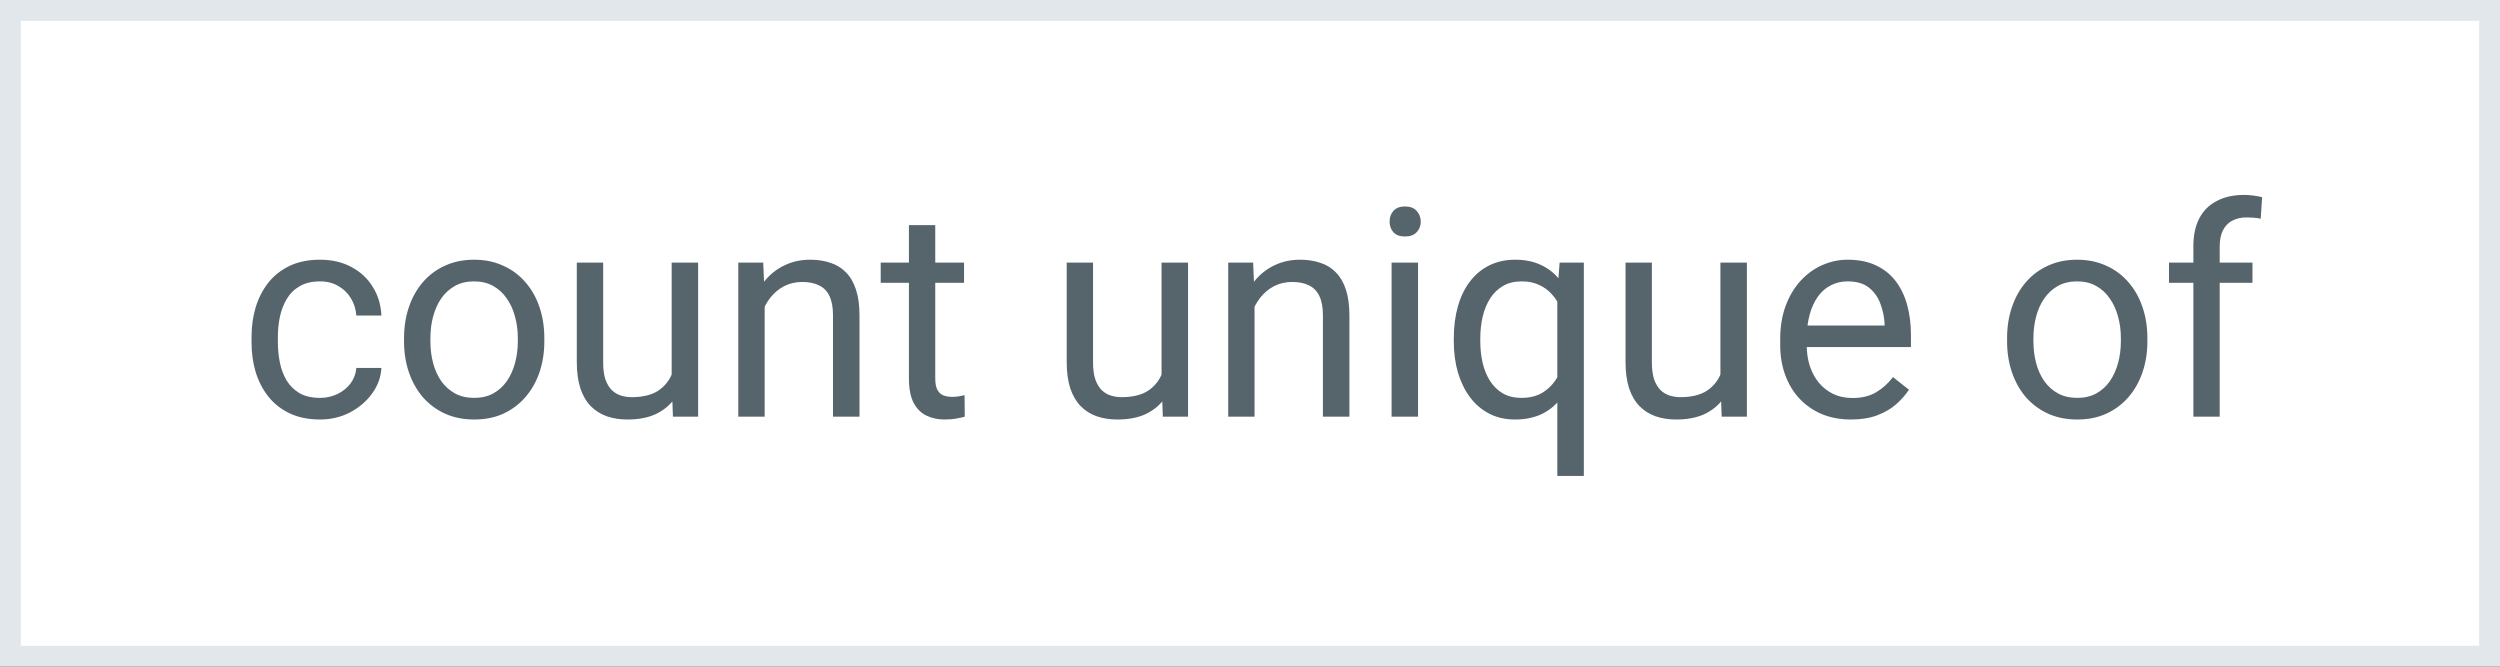
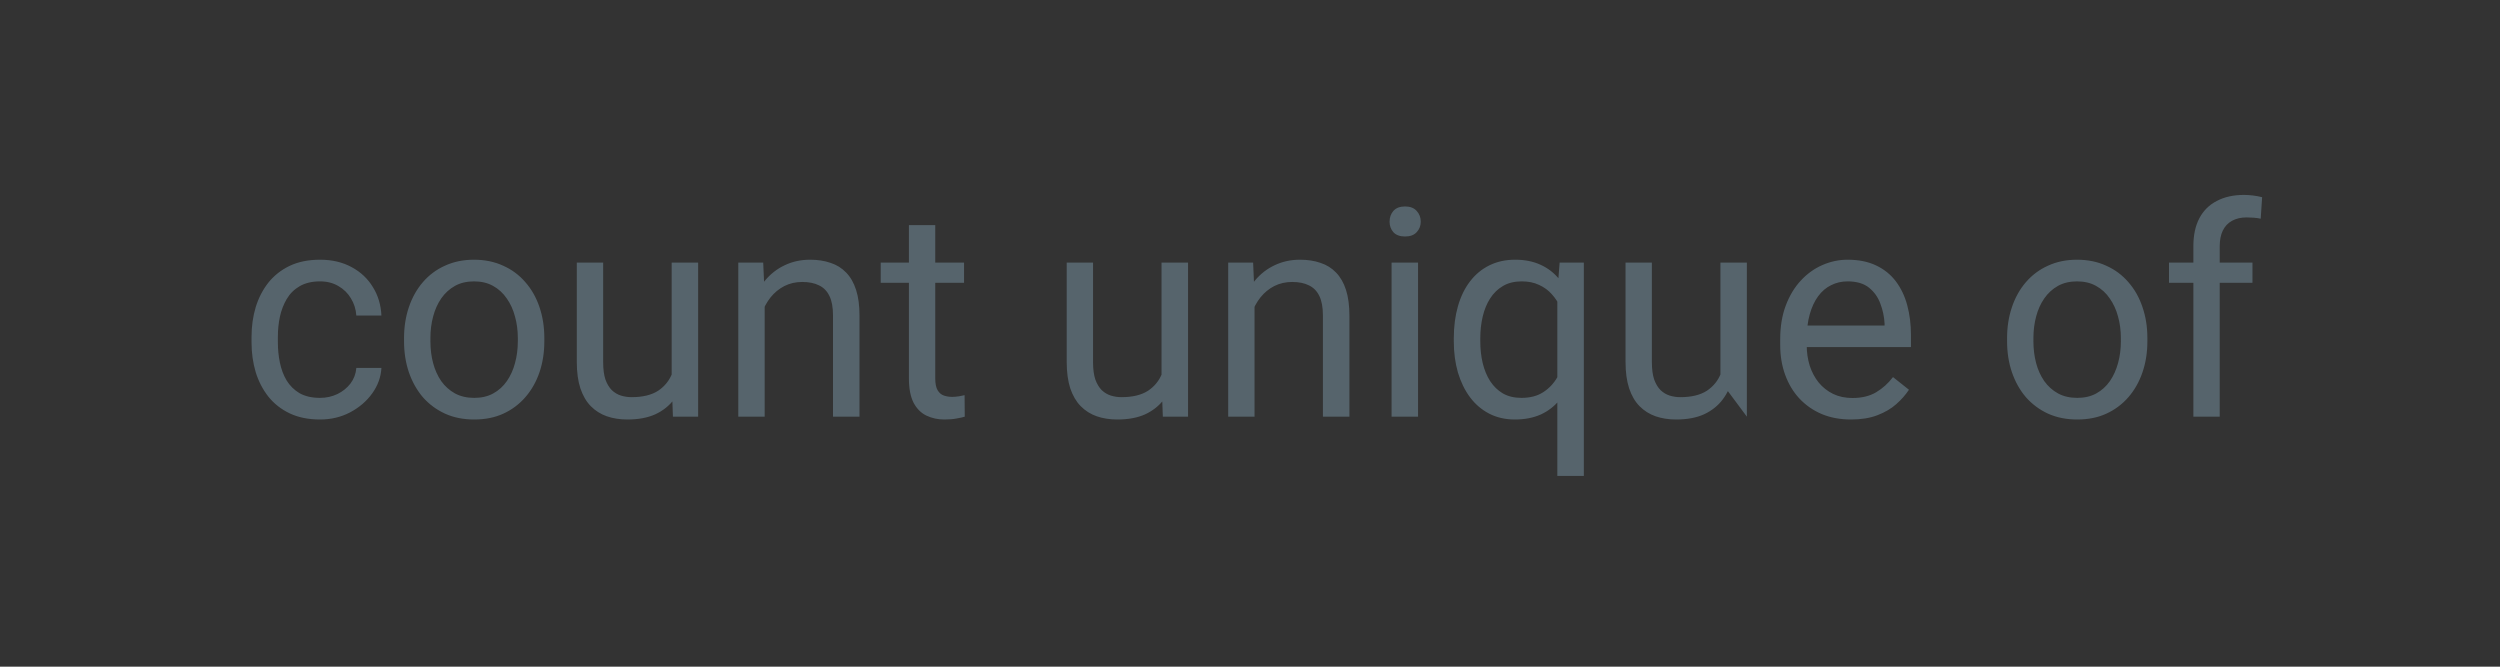
<svg xmlns="http://www.w3.org/2000/svg" width="60" height="16" viewBox="0 0 60 16" fill="none">
  <rect x="0" y="0" width="60" height="16" fill="#333333" stroke="none" />
-   <rect x="0.25" y="0.25" width="59.5" height="15.5" fill="white" stroke="#E2E7EB" stroke-width="0.5" />
-   <path d="M7.681 9.549C7.831 9.549 7.97 9.518 8.098 9.457C8.225 9.395 8.33 9.311 8.412 9.204C8.494 9.094 8.541 8.97 8.552 8.831H9.154C9.142 9.05 9.068 9.254 8.932 9.443C8.797 9.63 8.621 9.781 8.402 9.897C8.183 10.011 7.943 10.068 7.681 10.068C7.403 10.068 7.16 10.019 6.953 9.921C6.748 9.823 6.577 9.689 6.44 9.518C6.306 9.347 6.204 9.151 6.136 8.93C6.07 8.707 6.037 8.471 6.037 8.223V8.079C6.037 7.831 6.07 7.596 6.136 7.375C6.204 7.152 6.306 6.955 6.44 6.784C6.577 6.613 6.748 6.478 6.953 6.38C7.16 6.282 7.403 6.233 7.681 6.233C7.97 6.233 8.223 6.293 8.439 6.411C8.656 6.527 8.826 6.687 8.949 6.89C9.074 7.09 9.142 7.318 9.154 7.573H8.552C8.541 7.421 8.498 7.283 8.422 7.16C8.349 7.037 8.249 6.939 8.122 6.866C7.996 6.791 7.849 6.753 7.681 6.753C7.487 6.753 7.324 6.792 7.192 6.869C7.062 6.944 6.958 7.047 6.881 7.177C6.806 7.304 6.751 7.447 6.717 7.604C6.685 7.759 6.669 7.917 6.669 8.079V8.223C6.669 8.384 6.685 8.544 6.717 8.701C6.749 8.858 6.802 9.001 6.877 9.128C6.955 9.256 7.059 9.359 7.188 9.436C7.321 9.511 7.485 9.549 7.681 9.549ZM9.697 8.192V8.113C9.697 7.847 9.736 7.599 9.813 7.372C9.891 7.141 10.003 6.942 10.148 6.773C10.294 6.603 10.471 6.47 10.678 6.377C10.886 6.281 11.118 6.233 11.376 6.233C11.635 6.233 11.869 6.281 12.076 6.377C12.286 6.47 12.463 6.603 12.609 6.773C12.758 6.942 12.87 7.141 12.948 7.372C13.025 7.599 13.064 7.847 13.064 8.113V8.192C13.064 8.459 13.025 8.706 12.948 8.934C12.87 9.161 12.758 9.361 12.609 9.532C12.463 9.7 12.287 9.833 12.08 9.928C11.874 10.022 11.642 10.068 11.382 10.068C11.123 10.068 10.889 10.022 10.682 9.928C10.474 9.833 10.296 9.7 10.148 9.532C10.003 9.361 9.891 9.161 9.813 8.934C9.736 8.706 9.697 8.459 9.697 8.192ZM10.33 8.113V8.192C10.33 8.376 10.351 8.551 10.395 8.715C10.438 8.877 10.503 9.02 10.589 9.146C10.678 9.271 10.789 9.37 10.921 9.443C11.053 9.514 11.207 9.549 11.382 9.549C11.556 9.549 11.707 9.514 11.837 9.443C11.969 9.37 12.079 9.271 12.165 9.146C12.252 9.02 12.317 8.877 12.36 8.715C12.405 8.551 12.428 8.376 12.428 8.192V8.113C12.428 7.931 12.405 7.759 12.36 7.597C12.317 7.433 12.251 7.288 12.162 7.163C12.075 7.035 11.966 6.935 11.834 6.862C11.704 6.789 11.551 6.753 11.376 6.753C11.202 6.753 11.05 6.789 10.918 6.862C10.788 6.935 10.678 7.035 10.589 7.163C10.503 7.288 10.438 7.433 10.395 7.597C10.351 7.759 10.33 7.931 10.33 8.113ZM16.12 9.146V6.302H16.755V10H16.15L16.12 9.146ZM16.239 8.366L16.502 8.359C16.502 8.605 16.476 8.833 16.424 9.043C16.374 9.25 16.292 9.43 16.178 9.583C16.064 9.736 15.915 9.855 15.73 9.942C15.545 10.026 15.321 10.068 15.057 10.068C14.877 10.068 14.711 10.042 14.561 9.99C14.413 9.937 14.285 9.856 14.178 9.747C14.071 9.638 13.988 9.495 13.929 9.32C13.872 9.144 13.843 8.934 13.843 8.688V6.302H14.476V8.694C14.476 8.861 14.494 8.999 14.53 9.108C14.569 9.215 14.62 9.3 14.684 9.364C14.75 9.426 14.823 9.469 14.903 9.494C14.985 9.519 15.069 9.532 15.156 9.532C15.425 9.532 15.638 9.48 15.795 9.378C15.952 9.273 16.065 9.133 16.133 8.958C16.204 8.78 16.239 8.583 16.239 8.366ZM18.352 7.091V10H17.719V6.302H18.317L18.352 7.091ZM18.201 8.011L17.938 8C17.94 7.748 17.978 7.514 18.051 7.3C18.124 7.083 18.226 6.895 18.358 6.736C18.491 6.576 18.648 6.453 18.83 6.367C19.015 6.278 19.219 6.233 19.442 6.233C19.624 6.233 19.788 6.258 19.934 6.309C20.08 6.356 20.204 6.434 20.307 6.541C20.412 6.648 20.491 6.787 20.546 6.958C20.601 7.127 20.628 7.333 20.628 7.577V10H19.992V7.57C19.992 7.376 19.964 7.221 19.907 7.105C19.85 6.986 19.767 6.901 19.657 6.849C19.548 6.794 19.413 6.767 19.254 6.767C19.097 6.767 18.953 6.8 18.823 6.866C18.696 6.932 18.585 7.023 18.492 7.139C18.401 7.255 18.329 7.389 18.276 7.539C18.226 7.687 18.201 7.844 18.201 8.011ZM23.137 6.302V6.787H21.137V6.302H23.137ZM21.814 5.403H22.446V9.084C22.446 9.209 22.466 9.304 22.504 9.368C22.543 9.431 22.593 9.474 22.655 9.494C22.716 9.515 22.782 9.525 22.853 9.525C22.905 9.525 22.96 9.52 23.017 9.511C23.076 9.5 23.121 9.491 23.15 9.484L23.154 10C23.104 10.016 23.038 10.031 22.956 10.044C22.876 10.06 22.779 10.068 22.665 10.068C22.51 10.068 22.368 10.038 22.238 9.976C22.108 9.915 22.004 9.812 21.927 9.668C21.852 9.523 21.814 9.327 21.814 9.081V5.403ZM27.877 9.146V6.302H28.513V10H27.908L27.877 9.146ZM27.997 8.366L28.26 8.359C28.26 8.605 28.234 8.833 28.182 9.043C28.131 9.25 28.049 9.43 27.936 9.583C27.822 9.736 27.672 9.855 27.488 9.942C27.303 10.026 27.079 10.068 26.814 10.068C26.634 10.068 26.469 10.042 26.319 9.99C26.171 9.937 26.043 9.856 25.936 9.747C25.829 9.638 25.746 9.495 25.686 9.32C25.63 9.144 25.601 8.934 25.601 8.688V6.302H26.233V8.694C26.233 8.861 26.252 8.999 26.288 9.108C26.327 9.215 26.378 9.3 26.442 9.364C26.508 9.426 26.581 9.469 26.661 9.494C26.743 9.519 26.827 9.532 26.914 9.532C27.183 9.532 27.395 9.48 27.553 9.378C27.71 9.273 27.823 9.133 27.891 8.958C27.962 8.78 27.997 8.583 27.997 8.366ZM30.109 7.091V10H29.477V6.302H30.075L30.109 7.091ZM29.959 8.011L29.696 8C29.698 7.748 29.736 7.514 29.809 7.3C29.881 7.083 29.984 6.895 30.116 6.736C30.248 6.576 30.406 6.453 30.588 6.367C30.773 6.278 30.976 6.233 31.2 6.233C31.382 6.233 31.546 6.258 31.692 6.309C31.838 6.356 31.962 6.434 32.065 6.541C32.169 6.648 32.249 6.787 32.304 6.958C32.358 7.127 32.386 7.333 32.386 7.577V10H31.75V7.57C31.75 7.376 31.721 7.221 31.665 7.105C31.608 6.986 31.524 6.901 31.415 6.849C31.306 6.794 31.171 6.767 31.012 6.767C30.855 6.767 30.711 6.8 30.581 6.866C30.453 6.932 30.343 7.023 30.25 7.139C30.158 7.255 30.087 7.389 30.034 7.539C29.984 7.687 29.959 7.844 29.959 8.011ZM34.033 6.302V10H33.398V6.302H34.033ZM33.35 5.321C33.35 5.218 33.38 5.132 33.442 5.061C33.506 4.99 33.599 4.955 33.722 4.955C33.843 4.955 33.935 4.99 33.999 5.061C34.065 5.132 34.098 5.218 34.098 5.321C34.098 5.419 34.065 5.503 33.999 5.574C33.935 5.642 33.843 5.676 33.722 5.676C33.599 5.676 33.506 5.642 33.442 5.574C33.38 5.503 33.35 5.419 33.35 5.321ZM37.376 11.422V7.013L37.431 6.302H38.012V11.422H37.376ZM34.891 8.192V8.12C34.891 7.838 34.924 7.581 34.99 7.351C35.056 7.119 35.153 6.919 35.281 6.753C35.408 6.587 35.562 6.459 35.742 6.37C35.925 6.279 36.132 6.233 36.364 6.233C36.597 6.233 36.801 6.274 36.976 6.356C37.154 6.436 37.304 6.554 37.427 6.708C37.553 6.861 37.652 7.046 37.725 7.262C37.797 7.479 37.848 7.724 37.875 7.997V8.312C37.85 8.583 37.801 8.826 37.728 9.043C37.655 9.259 37.556 9.444 37.431 9.597C37.308 9.749 37.156 9.867 36.976 9.949C36.798 10.028 36.592 10.068 36.357 10.068C36.13 10.068 35.925 10.022 35.742 9.928C35.562 9.835 35.408 9.704 35.281 9.535C35.155 9.367 35.059 9.168 34.99 8.94C34.924 8.71 34.891 8.461 34.891 8.192ZM35.527 8.12V8.192C35.527 8.376 35.546 8.551 35.585 8.715C35.624 8.877 35.683 9.02 35.763 9.146C35.845 9.271 35.947 9.37 36.07 9.443C36.196 9.514 36.344 9.549 36.515 9.549C36.724 9.549 36.899 9.503 37.038 9.412C37.179 9.321 37.292 9.201 37.376 9.053C37.46 8.903 37.525 8.742 37.571 8.571V7.748C37.546 7.622 37.506 7.5 37.451 7.382C37.399 7.263 37.33 7.157 37.246 7.064C37.162 6.968 37.059 6.893 36.938 6.838C36.82 6.781 36.681 6.753 36.522 6.753C36.348 6.753 36.199 6.789 36.074 6.862C35.948 6.935 35.845 7.035 35.763 7.163C35.683 7.288 35.624 7.433 35.585 7.597C35.546 7.761 35.527 7.936 35.527 8.12ZM41.29 9.146V6.302H41.925V10H41.32L41.29 9.146ZM41.409 8.366L41.672 8.359C41.672 8.605 41.646 8.833 41.594 9.043C41.544 9.25 41.462 9.43 41.348 9.583C41.234 9.736 41.084 9.855 40.9 9.942C40.715 10.026 40.491 10.068 40.227 10.068C40.047 10.068 39.881 10.042 39.731 9.99C39.583 9.937 39.455 9.856 39.348 9.747C39.241 9.638 39.158 9.495 39.099 9.32C39.042 9.144 39.013 8.934 39.013 8.688V6.302H39.645V8.694C39.645 8.861 39.664 8.999 39.7 9.108C39.739 9.215 39.79 9.3 39.854 9.364C39.92 9.426 39.993 9.469 40.073 9.494C40.155 9.519 40.239 9.532 40.326 9.532C40.595 9.532 40.808 9.48 40.965 9.378C41.122 9.273 41.235 9.133 41.303 8.958C41.374 8.78 41.409 8.583 41.409 8.366ZM44.424 10.068C44.166 10.068 43.933 10.025 43.723 9.938C43.516 9.85 43.337 9.725 43.187 9.566C43.038 9.406 42.925 9.217 42.845 8.999C42.765 8.78 42.725 8.541 42.725 8.281V8.137C42.725 7.836 42.77 7.569 42.858 7.334C42.947 7.097 43.068 6.896 43.221 6.732C43.373 6.568 43.547 6.444 43.74 6.36C43.934 6.276 44.134 6.233 44.342 6.233C44.606 6.233 44.834 6.279 45.025 6.37C45.219 6.461 45.377 6.589 45.501 6.753C45.623 6.915 45.715 7.106 45.774 7.327C45.833 7.546 45.863 7.785 45.863 8.045V8.329H43.101V7.812H45.23V7.765C45.221 7.601 45.187 7.441 45.128 7.286C45.071 7.131 44.98 7.004 44.855 6.903C44.729 6.803 44.558 6.753 44.342 6.753C44.198 6.753 44.066 6.784 43.945 6.845C43.825 6.904 43.721 6.993 43.634 7.112C43.548 7.23 43.48 7.375 43.433 7.546C43.385 7.717 43.361 7.914 43.361 8.137V8.281C43.361 8.456 43.385 8.621 43.433 8.776C43.483 8.929 43.554 9.063 43.648 9.18C43.744 9.296 43.859 9.387 43.993 9.453C44.13 9.519 44.285 9.552 44.458 9.552C44.681 9.552 44.87 9.507 45.025 9.416C45.18 9.324 45.316 9.202 45.432 9.05L45.815 9.354C45.735 9.475 45.634 9.59 45.511 9.699C45.388 9.809 45.236 9.897 45.056 9.966C44.878 10.034 44.668 10.068 44.424 10.068ZM48.17 8.192V8.113C48.17 7.847 48.209 7.599 48.286 7.372C48.364 7.141 48.475 6.942 48.621 6.773C48.767 6.603 48.944 6.47 49.151 6.377C49.358 6.281 49.591 6.233 49.848 6.233C50.108 6.233 50.342 6.281 50.549 6.377C50.758 6.47 50.936 6.603 51.082 6.773C51.23 6.942 51.343 7.141 51.42 7.372C51.498 7.599 51.537 7.847 51.537 8.113V8.192C51.537 8.459 51.498 8.706 51.42 8.934C51.343 9.161 51.23 9.361 51.082 9.532C50.936 9.7 50.76 9.833 50.552 9.928C50.347 10.022 50.115 10.068 49.855 10.068C49.595 10.068 49.362 10.022 49.154 9.928C48.947 9.833 48.769 9.7 48.621 9.532C48.475 9.361 48.364 9.161 48.286 8.934C48.209 8.706 48.17 8.459 48.17 8.192ZM48.802 8.113V8.192C48.802 8.376 48.824 8.551 48.867 8.715C48.91 8.877 48.975 9.02 49.062 9.146C49.151 9.271 49.261 9.37 49.394 9.443C49.526 9.514 49.679 9.549 49.855 9.549C50.028 9.549 50.18 9.514 50.31 9.443C50.442 9.37 50.551 9.271 50.638 9.146C50.724 9.02 50.789 8.877 50.833 8.715C50.878 8.551 50.901 8.376 50.901 8.192V8.113C50.901 7.931 50.878 7.759 50.833 7.597C50.789 7.433 50.723 7.288 50.634 7.163C50.548 7.035 50.438 6.935 50.306 6.862C50.176 6.789 50.024 6.753 49.848 6.753C49.675 6.753 49.522 6.789 49.39 6.862C49.26 6.935 49.151 7.035 49.062 7.163C48.975 7.288 48.91 7.433 48.867 7.597C48.824 7.759 48.802 7.931 48.802 8.113ZM53.273 10H52.641V5.912C52.641 5.646 52.688 5.421 52.784 5.239C52.882 5.054 53.022 4.915 53.205 4.822C53.387 4.726 53.603 4.678 53.854 4.678C53.927 4.678 54 4.683 54.073 4.692C54.148 4.701 54.221 4.715 54.291 4.733L54.257 5.249C54.209 5.238 54.155 5.23 54.093 5.225C54.034 5.221 53.975 5.218 53.916 5.218C53.781 5.218 53.665 5.246 53.567 5.3C53.471 5.353 53.398 5.43 53.348 5.533C53.298 5.635 53.273 5.762 53.273 5.912V10ZM54.059 6.302V6.787H52.056V6.302H54.059Z" fill="#56646C" />
+   <path d="M7.681 9.549C7.831 9.549 7.97 9.518 8.098 9.457C8.225 9.395 8.33 9.311 8.412 9.204C8.494 9.094 8.541 8.97 8.552 8.831H9.154C9.142 9.05 9.068 9.254 8.932 9.443C8.797 9.63 8.621 9.781 8.402 9.897C8.183 10.011 7.943 10.068 7.681 10.068C7.403 10.068 7.16 10.019 6.953 9.921C6.748 9.823 6.577 9.689 6.44 9.518C6.306 9.347 6.204 9.151 6.136 8.93C6.07 8.707 6.037 8.471 6.037 8.223V8.079C6.037 7.831 6.07 7.596 6.136 7.375C6.204 7.152 6.306 6.955 6.44 6.784C6.577 6.613 6.748 6.478 6.953 6.38C7.16 6.282 7.403 6.233 7.681 6.233C7.97 6.233 8.223 6.293 8.439 6.411C8.656 6.527 8.826 6.687 8.949 6.89C9.074 7.09 9.142 7.318 9.154 7.573H8.552C8.541 7.421 8.498 7.283 8.422 7.16C8.349 7.037 8.249 6.939 8.122 6.866C7.996 6.791 7.849 6.753 7.681 6.753C7.487 6.753 7.324 6.792 7.192 6.869C7.062 6.944 6.958 7.047 6.881 7.177C6.806 7.304 6.751 7.447 6.717 7.604C6.685 7.759 6.669 7.917 6.669 8.079V8.223C6.669 8.384 6.685 8.544 6.717 8.701C6.749 8.858 6.802 9.001 6.877 9.128C6.955 9.256 7.059 9.359 7.188 9.436C7.321 9.511 7.485 9.549 7.681 9.549ZM9.697 8.192V8.113C9.697 7.847 9.736 7.599 9.813 7.372C9.891 7.141 10.003 6.942 10.148 6.773C10.294 6.603 10.471 6.47 10.678 6.377C10.886 6.281 11.118 6.233 11.376 6.233C11.635 6.233 11.869 6.281 12.076 6.377C12.286 6.47 12.463 6.603 12.609 6.773C12.758 6.942 12.87 7.141 12.948 7.372C13.025 7.599 13.064 7.847 13.064 8.113V8.192C13.064 8.459 13.025 8.706 12.948 8.934C12.87 9.161 12.758 9.361 12.609 9.532C12.463 9.7 12.287 9.833 12.08 9.928C11.874 10.022 11.642 10.068 11.382 10.068C11.123 10.068 10.889 10.022 10.682 9.928C10.474 9.833 10.296 9.7 10.148 9.532C10.003 9.361 9.891 9.161 9.813 8.934C9.736 8.706 9.697 8.459 9.697 8.192ZM10.33 8.113V8.192C10.33 8.376 10.351 8.551 10.395 8.715C10.438 8.877 10.503 9.02 10.589 9.146C10.678 9.271 10.789 9.37 10.921 9.443C11.053 9.514 11.207 9.549 11.382 9.549C11.556 9.549 11.707 9.514 11.837 9.443C11.969 9.37 12.079 9.271 12.165 9.146C12.252 9.02 12.317 8.877 12.36 8.715C12.405 8.551 12.428 8.376 12.428 8.192V8.113C12.428 7.931 12.405 7.759 12.36 7.597C12.317 7.433 12.251 7.288 12.162 7.163C12.075 7.035 11.966 6.935 11.834 6.862C11.704 6.789 11.551 6.753 11.376 6.753C11.202 6.753 11.05 6.789 10.918 6.862C10.788 6.935 10.678 7.035 10.589 7.163C10.503 7.288 10.438 7.433 10.395 7.597C10.351 7.759 10.33 7.931 10.33 8.113ZM16.12 9.146V6.302H16.755V10H16.15L16.12 9.146ZM16.239 8.366L16.502 8.359C16.502 8.605 16.476 8.833 16.424 9.043C16.374 9.25 16.292 9.43 16.178 9.583C16.064 9.736 15.915 9.855 15.73 9.942C15.545 10.026 15.321 10.068 15.057 10.068C14.877 10.068 14.711 10.042 14.561 9.99C14.413 9.937 14.285 9.856 14.178 9.747C14.071 9.638 13.988 9.495 13.929 9.32C13.872 9.144 13.843 8.934 13.843 8.688V6.302H14.476V8.694C14.476 8.861 14.494 8.999 14.53 9.108C14.569 9.215 14.62 9.3 14.684 9.364C14.75 9.426 14.823 9.469 14.903 9.494C14.985 9.519 15.069 9.532 15.156 9.532C15.425 9.532 15.638 9.48 15.795 9.378C15.952 9.273 16.065 9.133 16.133 8.958C16.204 8.78 16.239 8.583 16.239 8.366ZM18.352 7.091V10H17.719V6.302H18.317L18.352 7.091ZM18.201 8.011L17.938 8C17.94 7.748 17.978 7.514 18.051 7.3C18.124 7.083 18.226 6.895 18.358 6.736C18.491 6.576 18.648 6.453 18.83 6.367C19.015 6.278 19.219 6.233 19.442 6.233C19.624 6.233 19.788 6.258 19.934 6.309C20.08 6.356 20.204 6.434 20.307 6.541C20.412 6.648 20.491 6.787 20.546 6.958C20.601 7.127 20.628 7.333 20.628 7.577V10H19.992V7.57C19.992 7.376 19.964 7.221 19.907 7.105C19.85 6.986 19.767 6.901 19.657 6.849C19.548 6.794 19.413 6.767 19.254 6.767C19.097 6.767 18.953 6.8 18.823 6.866C18.696 6.932 18.585 7.023 18.492 7.139C18.401 7.255 18.329 7.389 18.276 7.539C18.226 7.687 18.201 7.844 18.201 8.011ZM23.137 6.302V6.787H21.137V6.302H23.137ZM21.814 5.403H22.446V9.084C22.446 9.209 22.466 9.304 22.504 9.368C22.543 9.431 22.593 9.474 22.655 9.494C22.716 9.515 22.782 9.525 22.853 9.525C22.905 9.525 22.96 9.52 23.017 9.511C23.076 9.5 23.121 9.491 23.15 9.484L23.154 10C23.104 10.016 23.038 10.031 22.956 10.044C22.876 10.06 22.779 10.068 22.665 10.068C22.51 10.068 22.368 10.038 22.238 9.976C22.108 9.915 22.004 9.812 21.927 9.668C21.852 9.523 21.814 9.327 21.814 9.081V5.403ZM27.877 9.146V6.302H28.513V10H27.908L27.877 9.146ZM27.997 8.366L28.26 8.359C28.26 8.605 28.234 8.833 28.182 9.043C28.131 9.25 28.049 9.43 27.936 9.583C27.822 9.736 27.672 9.855 27.488 9.942C27.303 10.026 27.079 10.068 26.814 10.068C26.634 10.068 26.469 10.042 26.319 9.99C26.171 9.937 26.043 9.856 25.936 9.747C25.829 9.638 25.746 9.495 25.686 9.32C25.63 9.144 25.601 8.934 25.601 8.688V6.302H26.233V8.694C26.233 8.861 26.252 8.999 26.288 9.108C26.327 9.215 26.378 9.3 26.442 9.364C26.508 9.426 26.581 9.469 26.661 9.494C26.743 9.519 26.827 9.532 26.914 9.532C27.183 9.532 27.395 9.48 27.553 9.378C27.71 9.273 27.823 9.133 27.891 8.958C27.962 8.78 27.997 8.583 27.997 8.366ZM30.109 7.091V10H29.477V6.302H30.075L30.109 7.091ZM29.959 8.011L29.696 8C29.698 7.748 29.736 7.514 29.809 7.3C29.881 7.083 29.984 6.895 30.116 6.736C30.248 6.576 30.406 6.453 30.588 6.367C30.773 6.278 30.976 6.233 31.2 6.233C31.382 6.233 31.546 6.258 31.692 6.309C31.838 6.356 31.962 6.434 32.065 6.541C32.169 6.648 32.249 6.787 32.304 6.958C32.358 7.127 32.386 7.333 32.386 7.577V10H31.75V7.57C31.75 7.376 31.721 7.221 31.665 7.105C31.608 6.986 31.524 6.901 31.415 6.849C31.306 6.794 31.171 6.767 31.012 6.767C30.855 6.767 30.711 6.8 30.581 6.866C30.453 6.932 30.343 7.023 30.25 7.139C30.158 7.255 30.087 7.389 30.034 7.539C29.984 7.687 29.959 7.844 29.959 8.011ZM34.033 6.302V10H33.398V6.302H34.033ZM33.35 5.321C33.35 5.218 33.38 5.132 33.442 5.061C33.506 4.99 33.599 4.955 33.722 4.955C33.843 4.955 33.935 4.99 33.999 5.061C34.065 5.132 34.098 5.218 34.098 5.321C34.098 5.419 34.065 5.503 33.999 5.574C33.935 5.642 33.843 5.676 33.722 5.676C33.599 5.676 33.506 5.642 33.442 5.574C33.38 5.503 33.35 5.419 33.35 5.321ZM37.376 11.422V7.013L37.431 6.302H38.012V11.422H37.376ZM34.891 8.192V8.12C34.891 7.838 34.924 7.581 34.99 7.351C35.056 7.119 35.153 6.919 35.281 6.753C35.408 6.587 35.562 6.459 35.742 6.37C35.925 6.279 36.132 6.233 36.364 6.233C36.597 6.233 36.801 6.274 36.976 6.356C37.154 6.436 37.304 6.554 37.427 6.708C37.553 6.861 37.652 7.046 37.725 7.262C37.797 7.479 37.848 7.724 37.875 7.997V8.312C37.85 8.583 37.801 8.826 37.728 9.043C37.655 9.259 37.556 9.444 37.431 9.597C37.308 9.749 37.156 9.867 36.976 9.949C36.798 10.028 36.592 10.068 36.357 10.068C36.13 10.068 35.925 10.022 35.742 9.928C35.562 9.835 35.408 9.704 35.281 9.535C35.155 9.367 35.059 9.168 34.99 8.94C34.924 8.71 34.891 8.461 34.891 8.192ZM35.527 8.12V8.192C35.527 8.376 35.546 8.551 35.585 8.715C35.624 8.877 35.683 9.02 35.763 9.146C35.845 9.271 35.947 9.37 36.07 9.443C36.196 9.514 36.344 9.549 36.515 9.549C36.724 9.549 36.899 9.503 37.038 9.412C37.179 9.321 37.292 9.201 37.376 9.053C37.46 8.903 37.525 8.742 37.571 8.571V7.748C37.546 7.622 37.506 7.5 37.451 7.382C37.399 7.263 37.33 7.157 37.246 7.064C37.162 6.968 37.059 6.893 36.938 6.838C36.82 6.781 36.681 6.753 36.522 6.753C36.348 6.753 36.199 6.789 36.074 6.862C35.948 6.935 35.845 7.035 35.763 7.163C35.683 7.288 35.624 7.433 35.585 7.597C35.546 7.761 35.527 7.936 35.527 8.12ZM41.29 9.146V6.302H41.925V10L41.29 9.146ZM41.409 8.366L41.672 8.359C41.672 8.605 41.646 8.833 41.594 9.043C41.544 9.25 41.462 9.43 41.348 9.583C41.234 9.736 41.084 9.855 40.9 9.942C40.715 10.026 40.491 10.068 40.227 10.068C40.047 10.068 39.881 10.042 39.731 9.99C39.583 9.937 39.455 9.856 39.348 9.747C39.241 9.638 39.158 9.495 39.099 9.32C39.042 9.144 39.013 8.934 39.013 8.688V6.302H39.645V8.694C39.645 8.861 39.664 8.999 39.7 9.108C39.739 9.215 39.79 9.3 39.854 9.364C39.92 9.426 39.993 9.469 40.073 9.494C40.155 9.519 40.239 9.532 40.326 9.532C40.595 9.532 40.808 9.48 40.965 9.378C41.122 9.273 41.235 9.133 41.303 8.958C41.374 8.78 41.409 8.583 41.409 8.366ZM44.424 10.068C44.166 10.068 43.933 10.025 43.723 9.938C43.516 9.85 43.337 9.725 43.187 9.566C43.038 9.406 42.925 9.217 42.845 8.999C42.765 8.78 42.725 8.541 42.725 8.281V8.137C42.725 7.836 42.77 7.569 42.858 7.334C42.947 7.097 43.068 6.896 43.221 6.732C43.373 6.568 43.547 6.444 43.74 6.36C43.934 6.276 44.134 6.233 44.342 6.233C44.606 6.233 44.834 6.279 45.025 6.37C45.219 6.461 45.377 6.589 45.501 6.753C45.623 6.915 45.715 7.106 45.774 7.327C45.833 7.546 45.863 7.785 45.863 8.045V8.329H43.101V7.812H45.23V7.765C45.221 7.601 45.187 7.441 45.128 7.286C45.071 7.131 44.98 7.004 44.855 6.903C44.729 6.803 44.558 6.753 44.342 6.753C44.198 6.753 44.066 6.784 43.945 6.845C43.825 6.904 43.721 6.993 43.634 7.112C43.548 7.23 43.48 7.375 43.433 7.546C43.385 7.717 43.361 7.914 43.361 8.137V8.281C43.361 8.456 43.385 8.621 43.433 8.776C43.483 8.929 43.554 9.063 43.648 9.18C43.744 9.296 43.859 9.387 43.993 9.453C44.13 9.519 44.285 9.552 44.458 9.552C44.681 9.552 44.87 9.507 45.025 9.416C45.18 9.324 45.316 9.202 45.432 9.05L45.815 9.354C45.735 9.475 45.634 9.59 45.511 9.699C45.388 9.809 45.236 9.897 45.056 9.966C44.878 10.034 44.668 10.068 44.424 10.068ZM48.17 8.192V8.113C48.17 7.847 48.209 7.599 48.286 7.372C48.364 7.141 48.475 6.942 48.621 6.773C48.767 6.603 48.944 6.47 49.151 6.377C49.358 6.281 49.591 6.233 49.848 6.233C50.108 6.233 50.342 6.281 50.549 6.377C50.758 6.47 50.936 6.603 51.082 6.773C51.23 6.942 51.343 7.141 51.42 7.372C51.498 7.599 51.537 7.847 51.537 8.113V8.192C51.537 8.459 51.498 8.706 51.42 8.934C51.343 9.161 51.23 9.361 51.082 9.532C50.936 9.7 50.76 9.833 50.552 9.928C50.347 10.022 50.115 10.068 49.855 10.068C49.595 10.068 49.362 10.022 49.154 9.928C48.947 9.833 48.769 9.7 48.621 9.532C48.475 9.361 48.364 9.161 48.286 8.934C48.209 8.706 48.17 8.459 48.17 8.192ZM48.802 8.113V8.192C48.802 8.376 48.824 8.551 48.867 8.715C48.91 8.877 48.975 9.02 49.062 9.146C49.151 9.271 49.261 9.37 49.394 9.443C49.526 9.514 49.679 9.549 49.855 9.549C50.028 9.549 50.18 9.514 50.31 9.443C50.442 9.37 50.551 9.271 50.638 9.146C50.724 9.02 50.789 8.877 50.833 8.715C50.878 8.551 50.901 8.376 50.901 8.192V8.113C50.901 7.931 50.878 7.759 50.833 7.597C50.789 7.433 50.723 7.288 50.634 7.163C50.548 7.035 50.438 6.935 50.306 6.862C50.176 6.789 50.024 6.753 49.848 6.753C49.675 6.753 49.522 6.789 49.39 6.862C49.26 6.935 49.151 7.035 49.062 7.163C48.975 7.288 48.91 7.433 48.867 7.597C48.824 7.759 48.802 7.931 48.802 8.113ZM53.273 10H52.641V5.912C52.641 5.646 52.688 5.421 52.784 5.239C52.882 5.054 53.022 4.915 53.205 4.822C53.387 4.726 53.603 4.678 53.854 4.678C53.927 4.678 54 4.683 54.073 4.692C54.148 4.701 54.221 4.715 54.291 4.733L54.257 5.249C54.209 5.238 54.155 5.23 54.093 5.225C54.034 5.221 53.975 5.218 53.916 5.218C53.781 5.218 53.665 5.246 53.567 5.3C53.471 5.353 53.398 5.43 53.348 5.533C53.298 5.635 53.273 5.762 53.273 5.912V10ZM54.059 6.302V6.787H52.056V6.302H54.059Z" fill="#56646C" />
</svg>